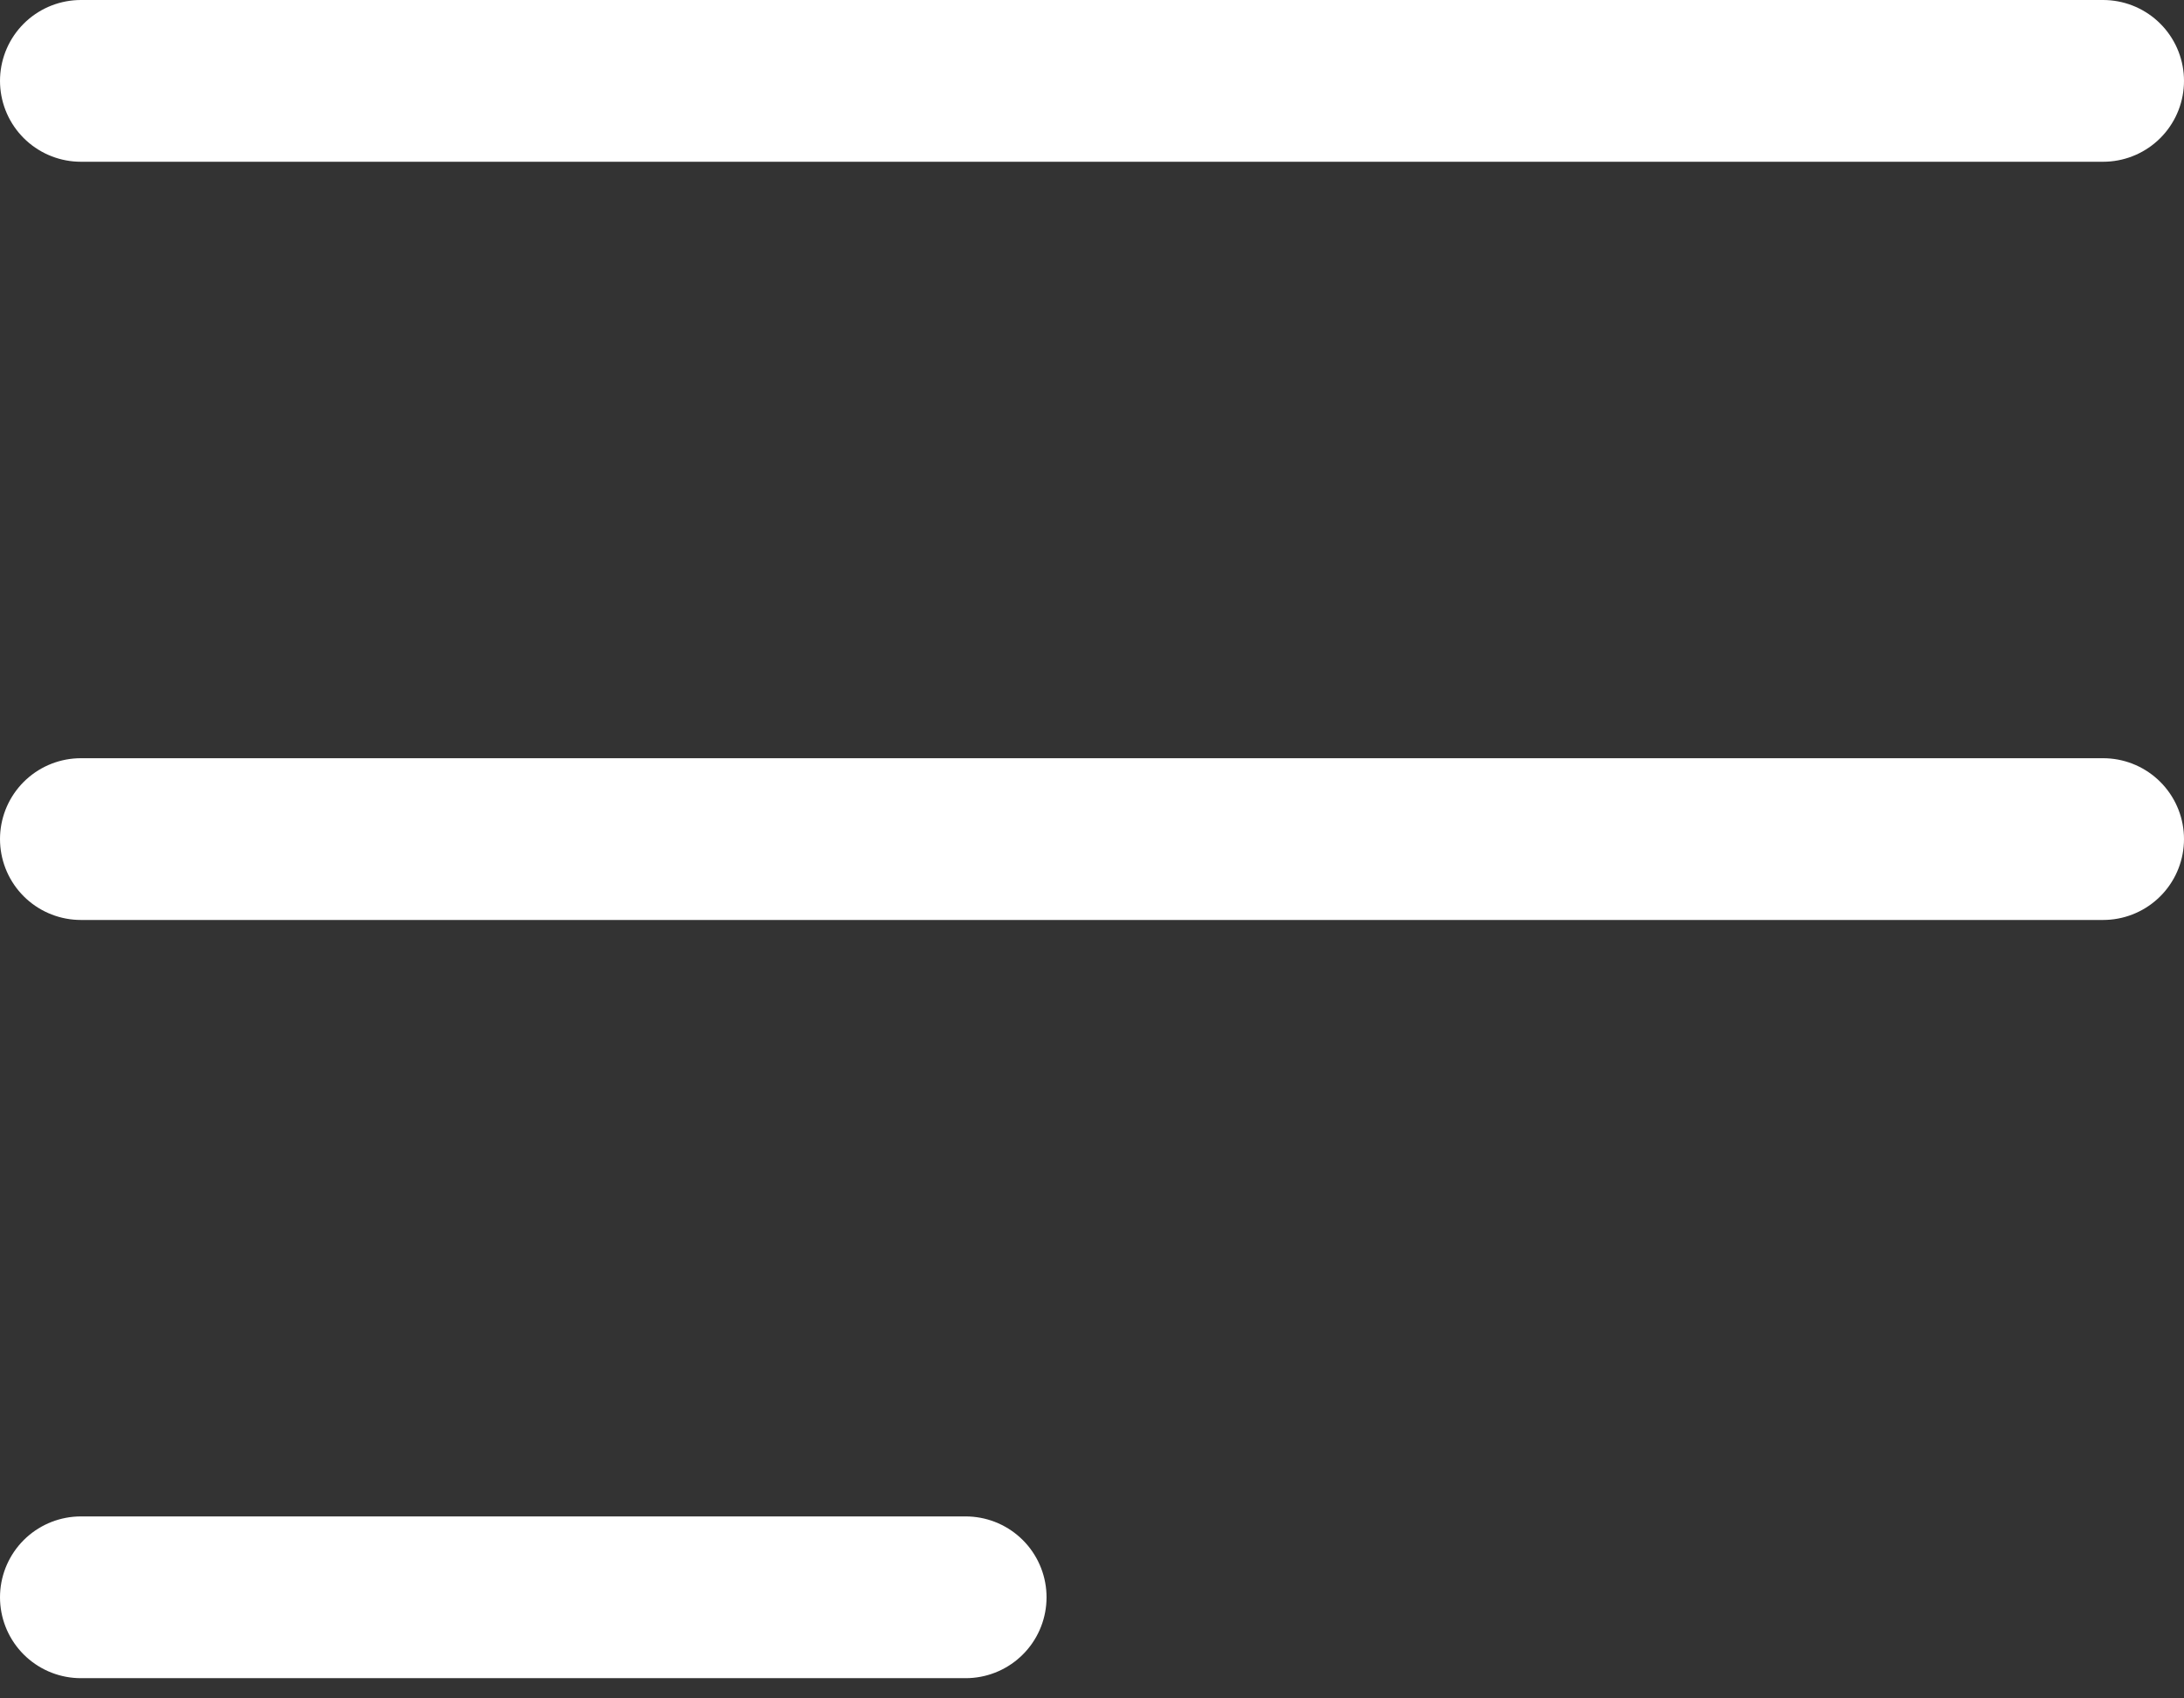
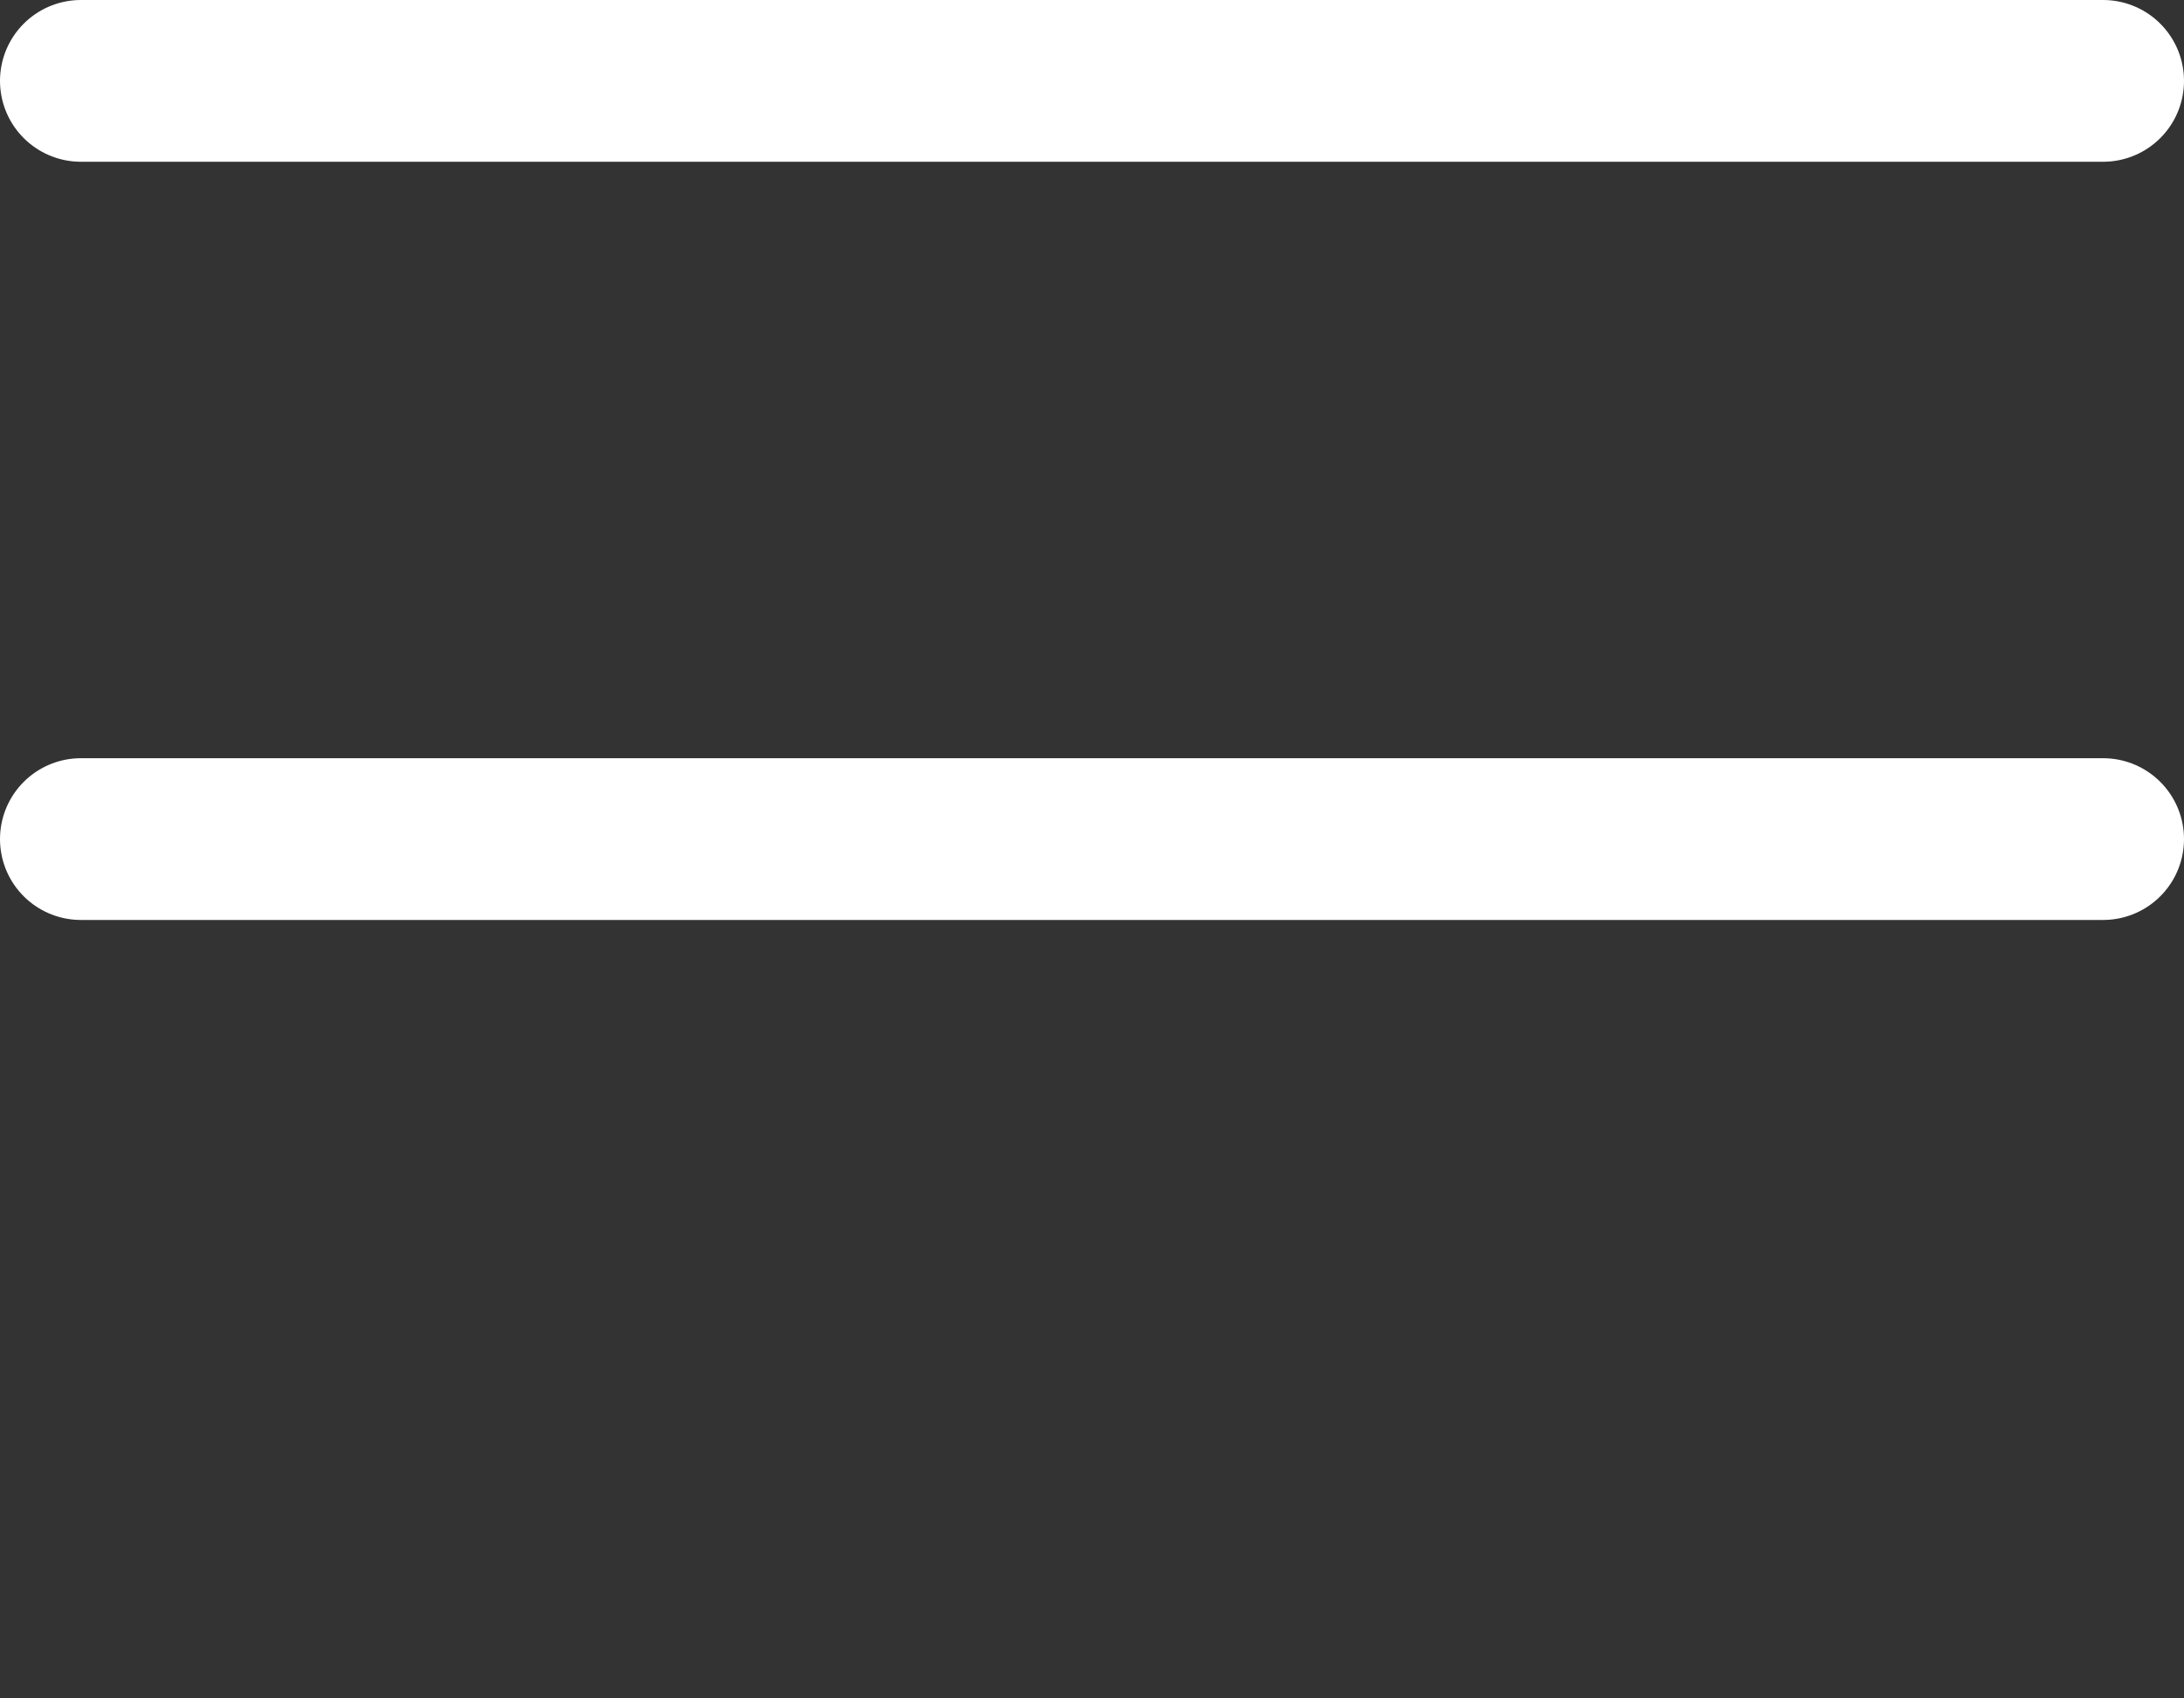
<svg xmlns="http://www.w3.org/2000/svg" width="27" height="21" viewBox="0 0 27 21" fill="none">
  <rect x="0" y="0" width="27" height="21" fill="#333333" stroke="none" />
-   <path d="M1 1H26M1 10.375H26M1 19.75H11.938" stroke="white" stroke-width="2" stroke-linecap="round" stroke-linejoin="round" />
+   <path d="M1 1H26M1 10.375H26M1 19.75" stroke="white" stroke-width="2" stroke-linecap="round" stroke-linejoin="round" />
</svg>